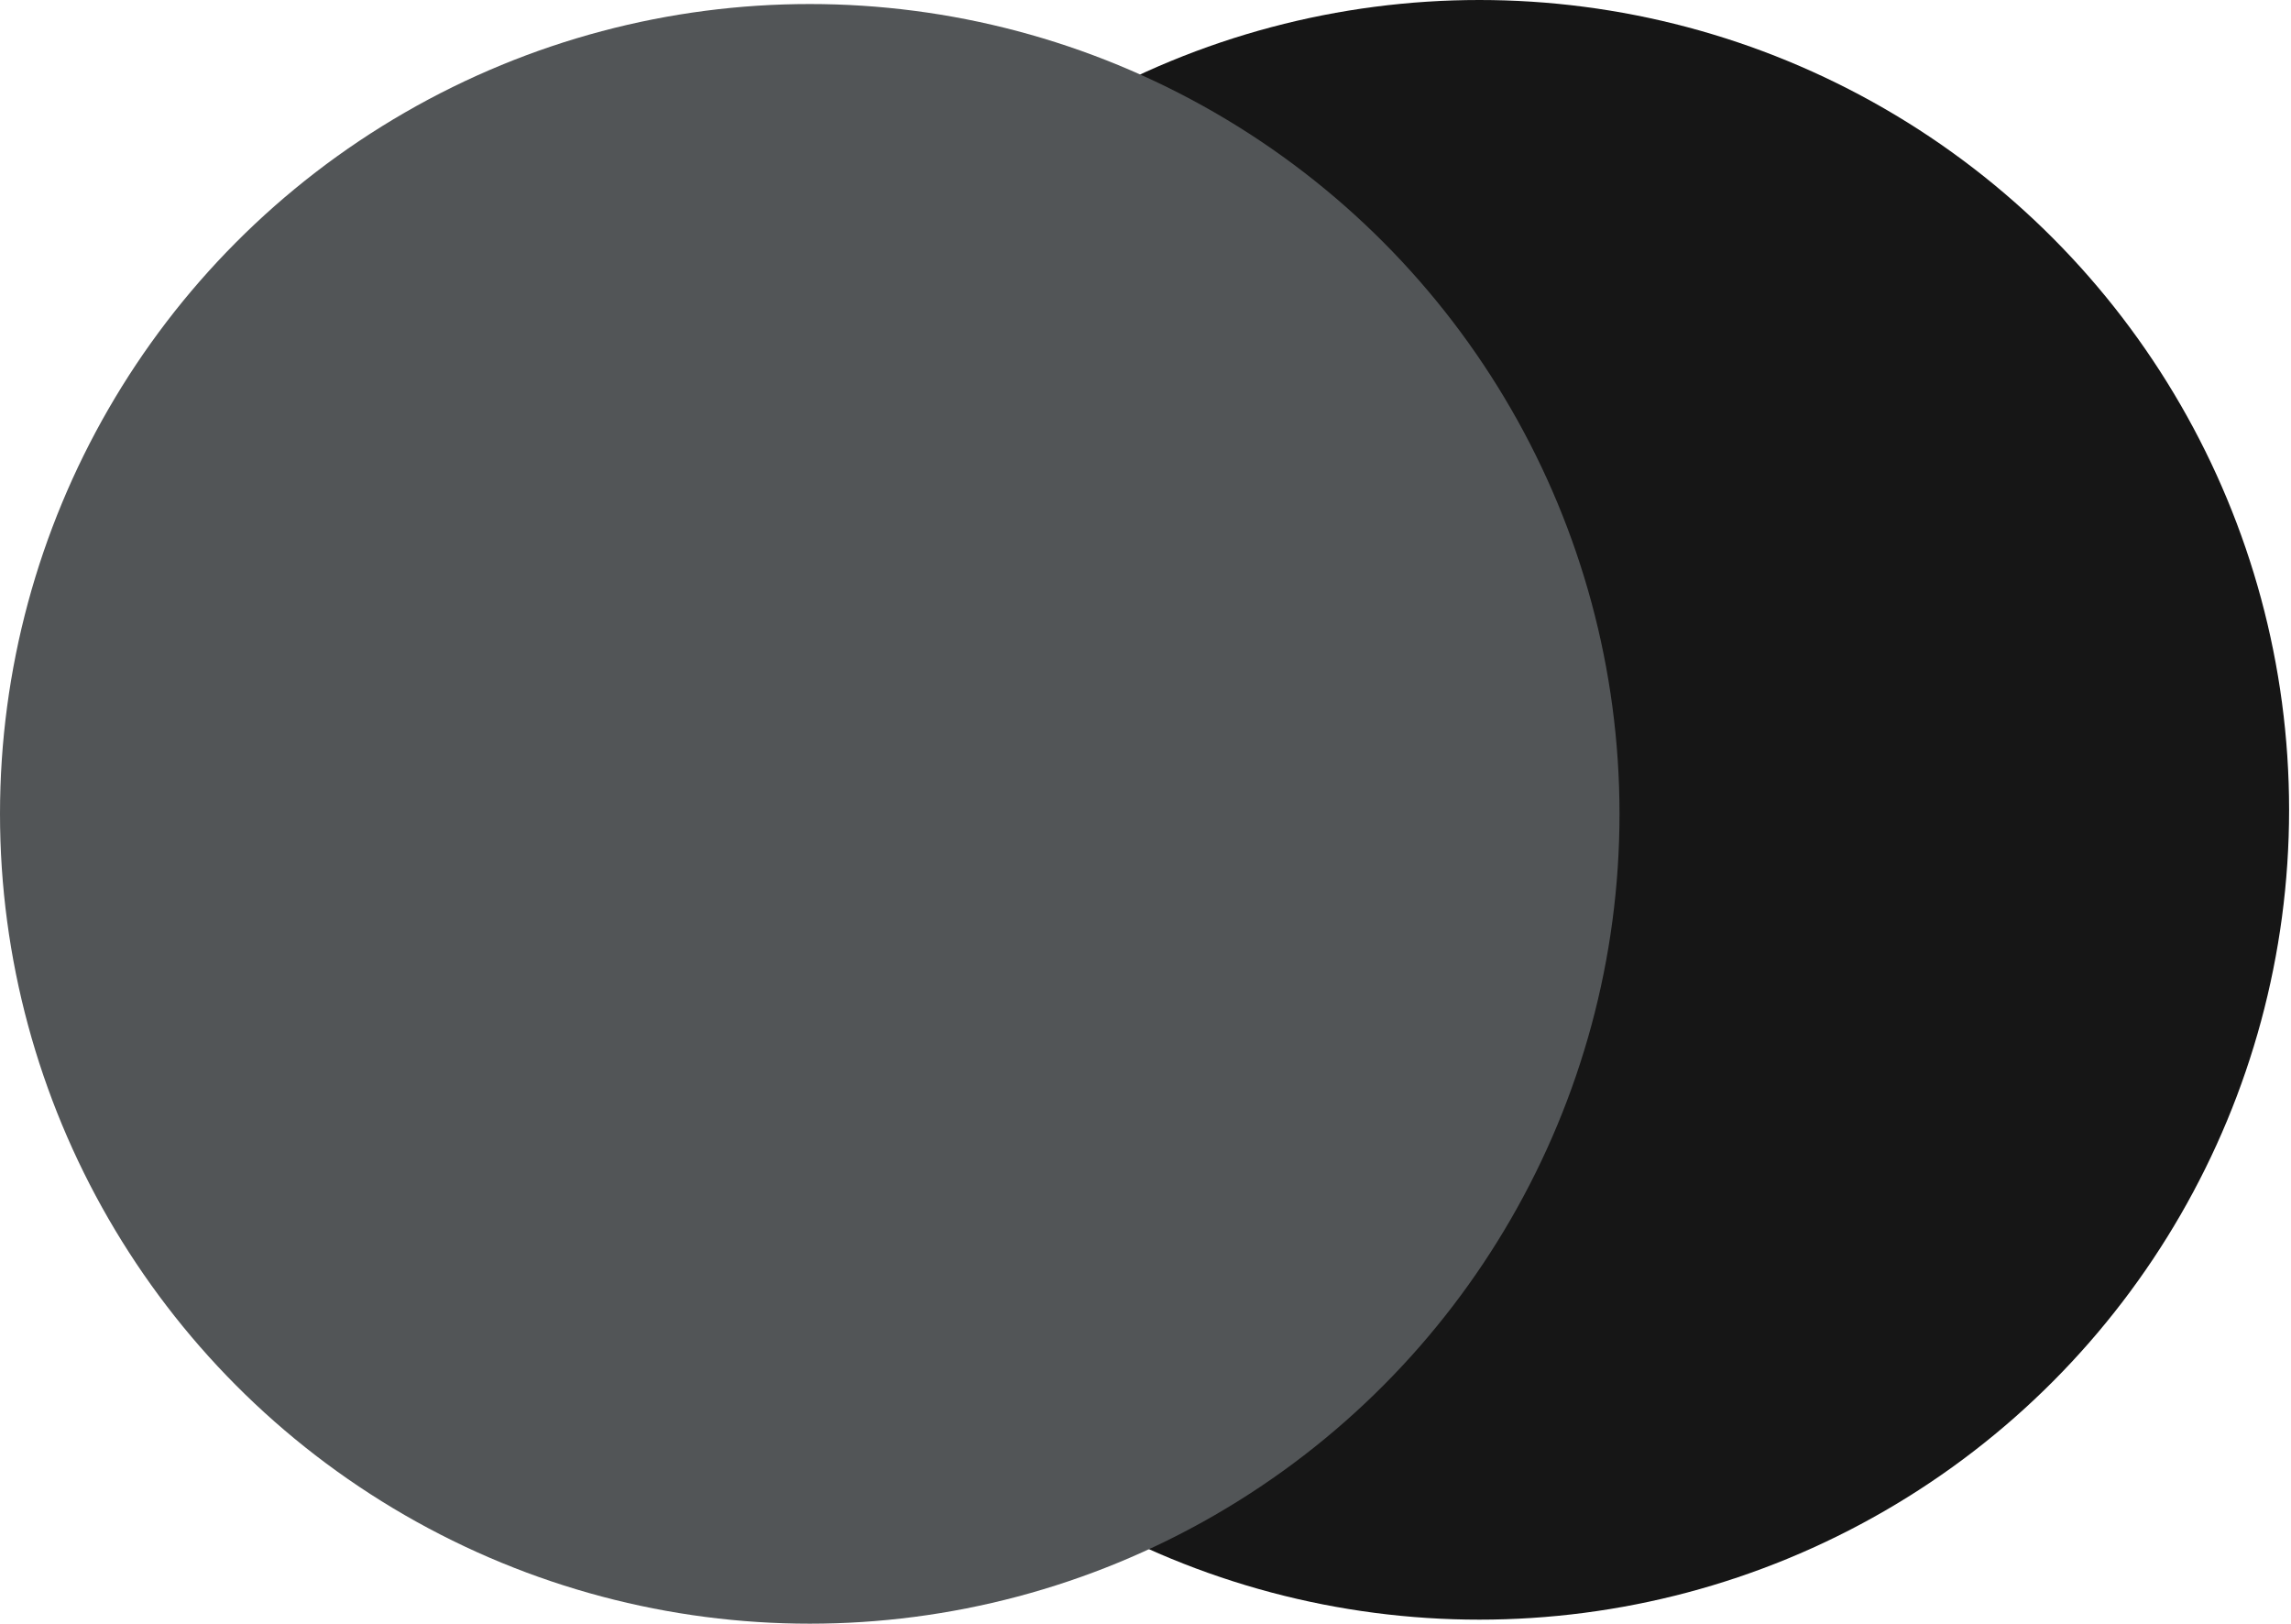
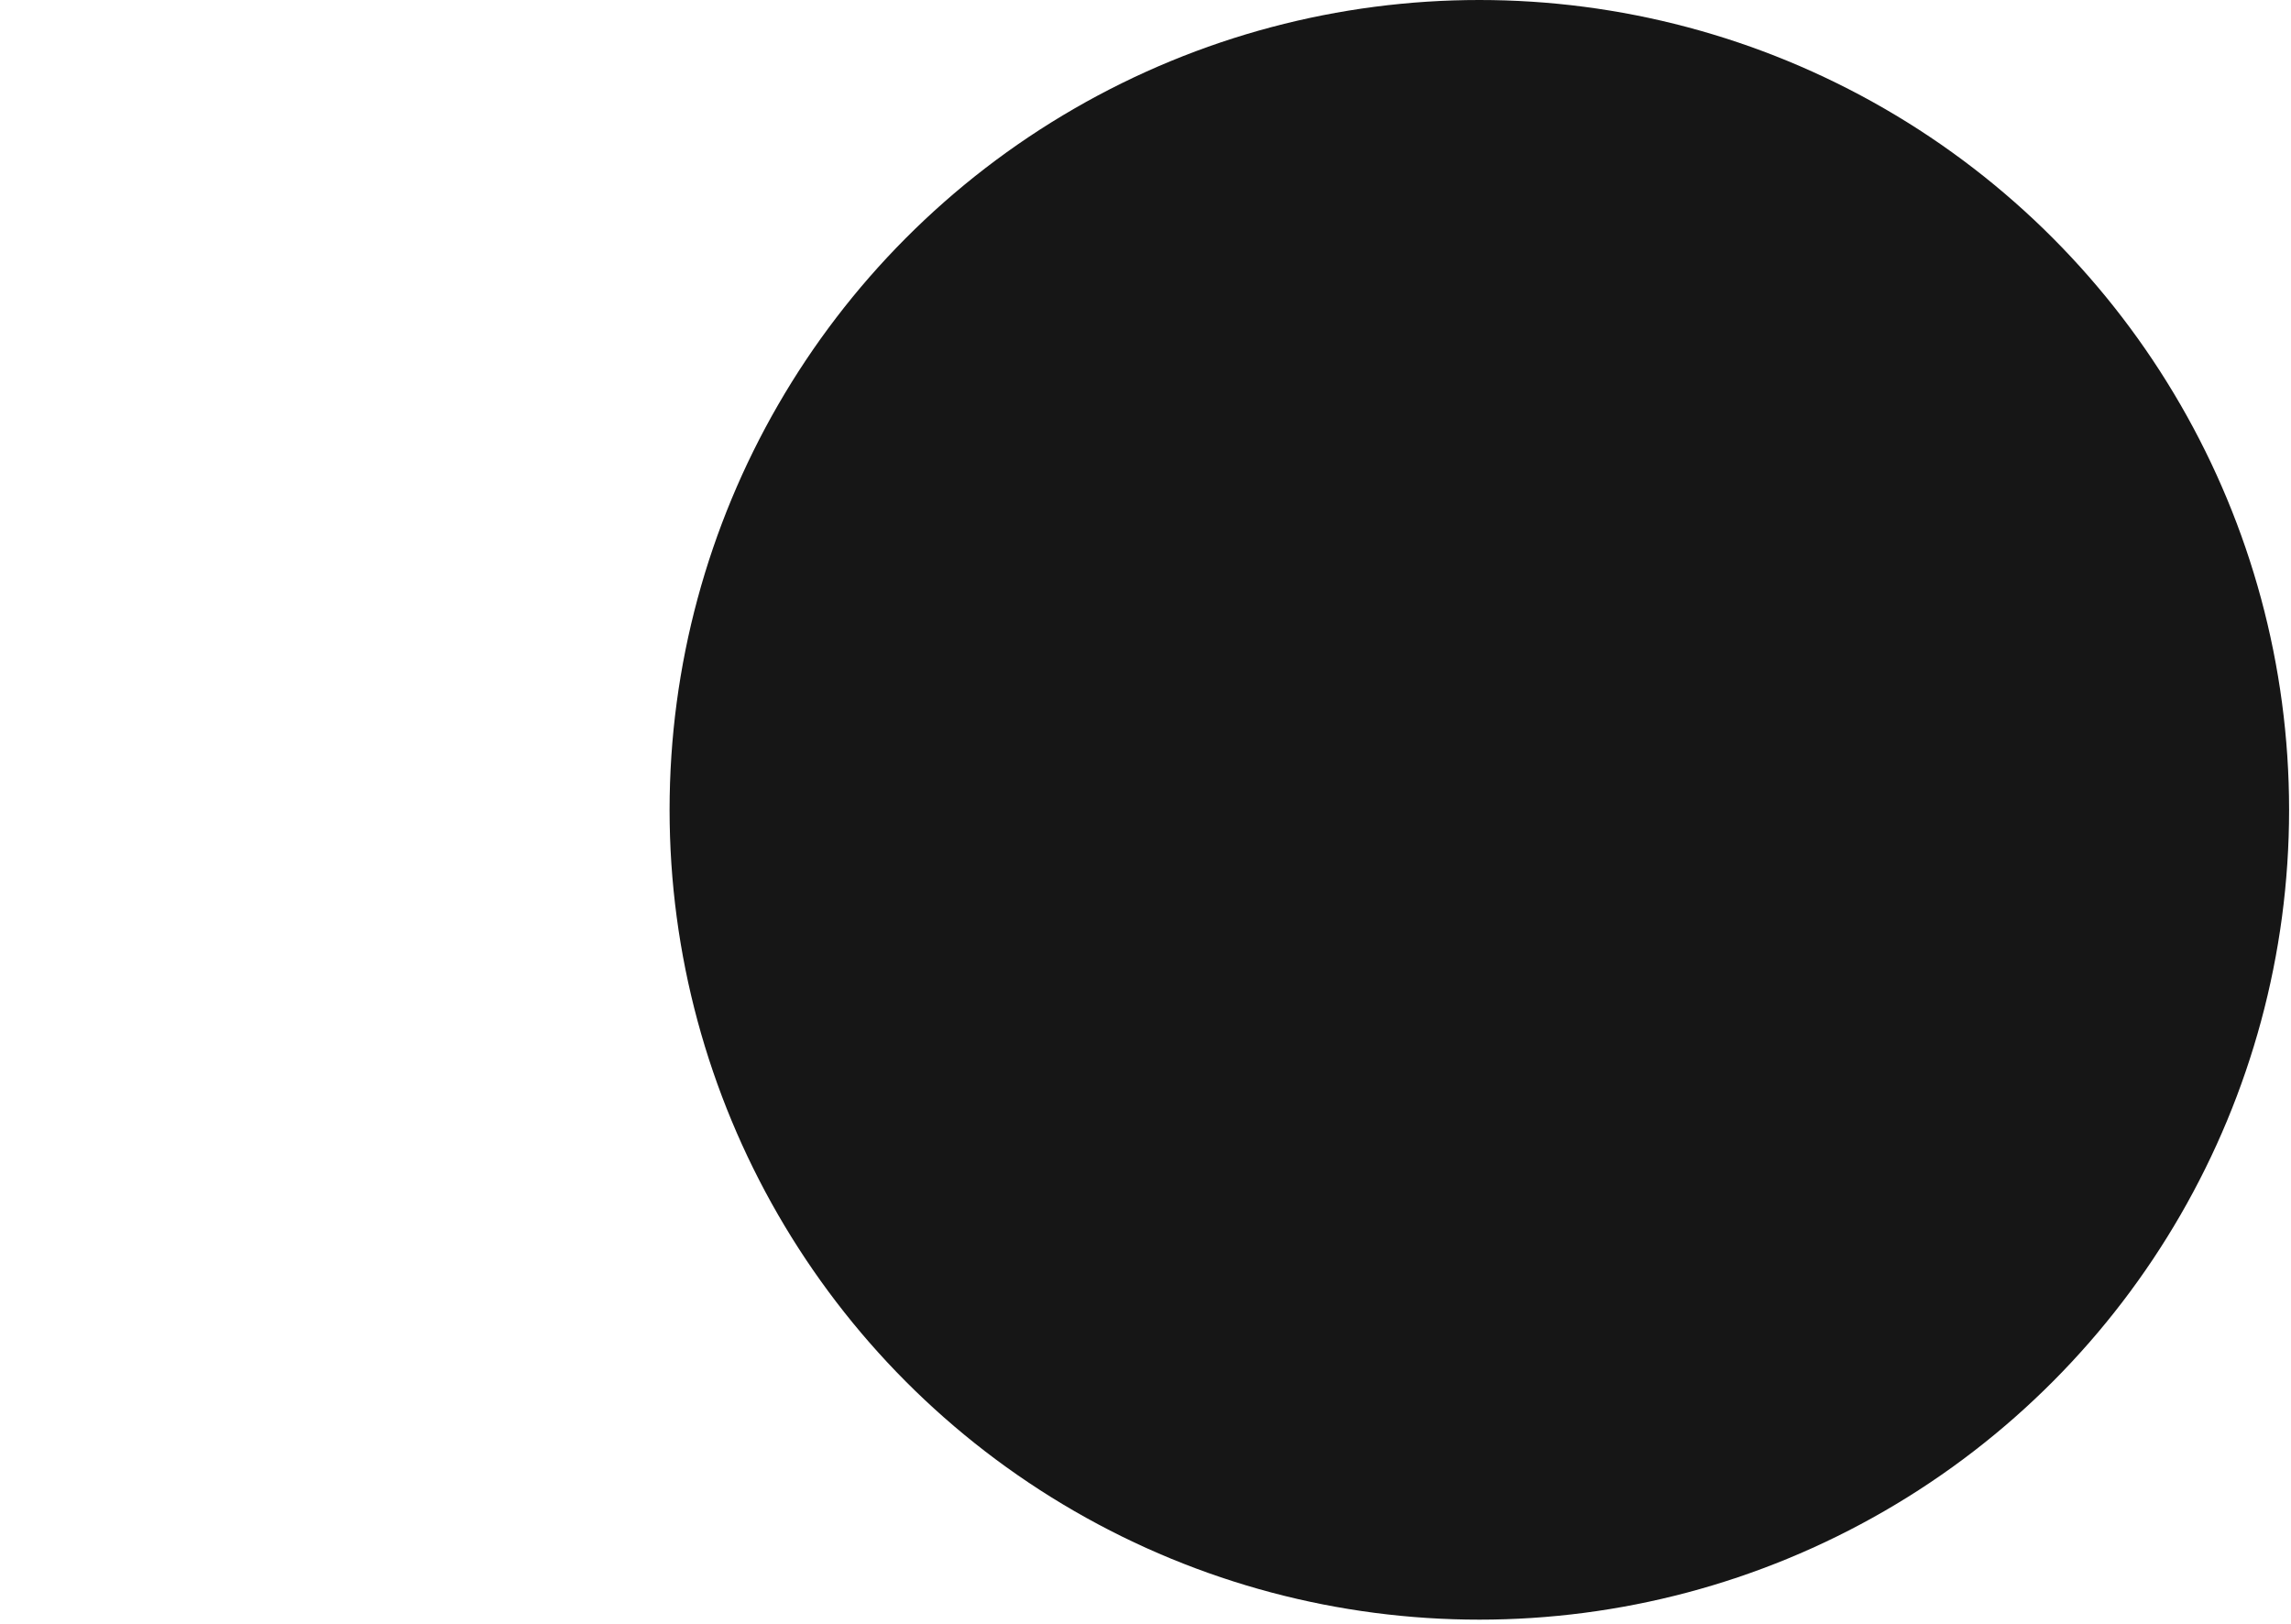
<svg xmlns="http://www.w3.org/2000/svg" width="1016px" height="720px" viewBox="0 0 1016 720">
  <title>texture-banniere-accueil</title>
  <g id="Page-1" stroke="none" stroke-width="1" fill="none" fill-rule="evenodd">
    <g id="texture-banniere-accueil">
      <circle id="Oval-Copy-5" fill="#161616" cx="656.05" cy="359.106" r="359.106" />
-       <circle id="Oval-Copy-6" fill="#525557" cx="359.106" cy="360.894" r="359.106" />
    </g>
  </g>
</svg>